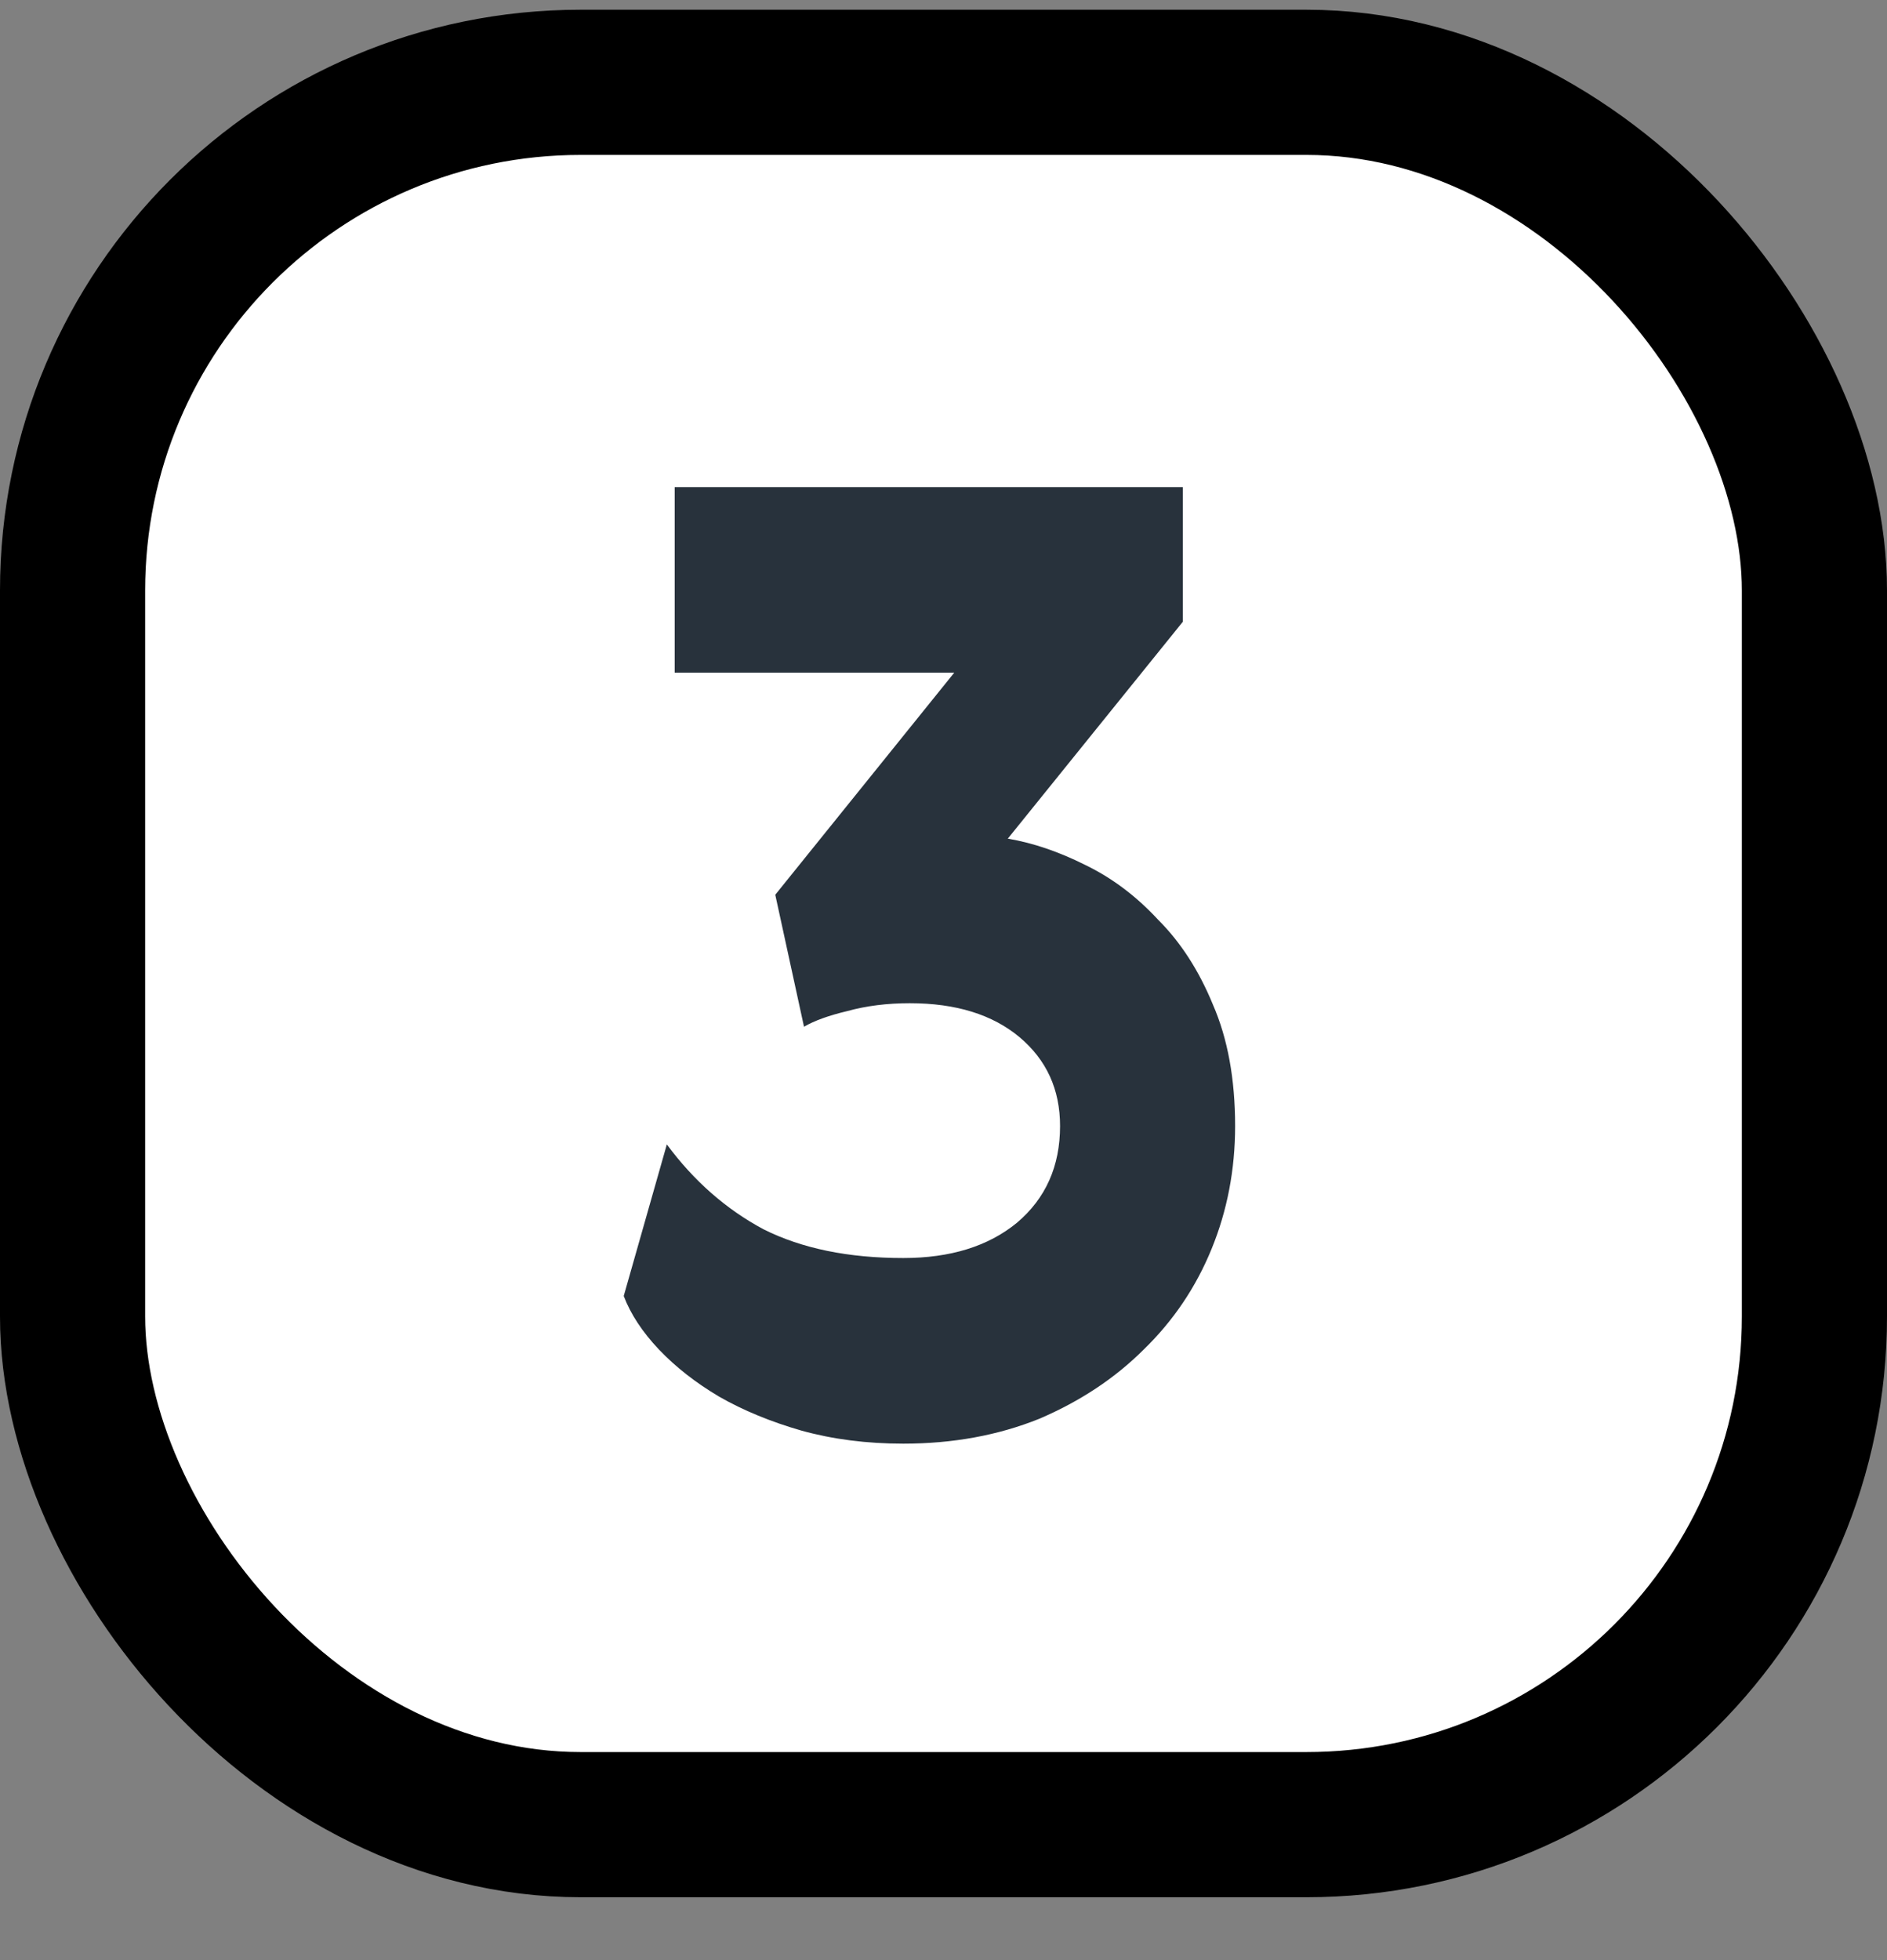
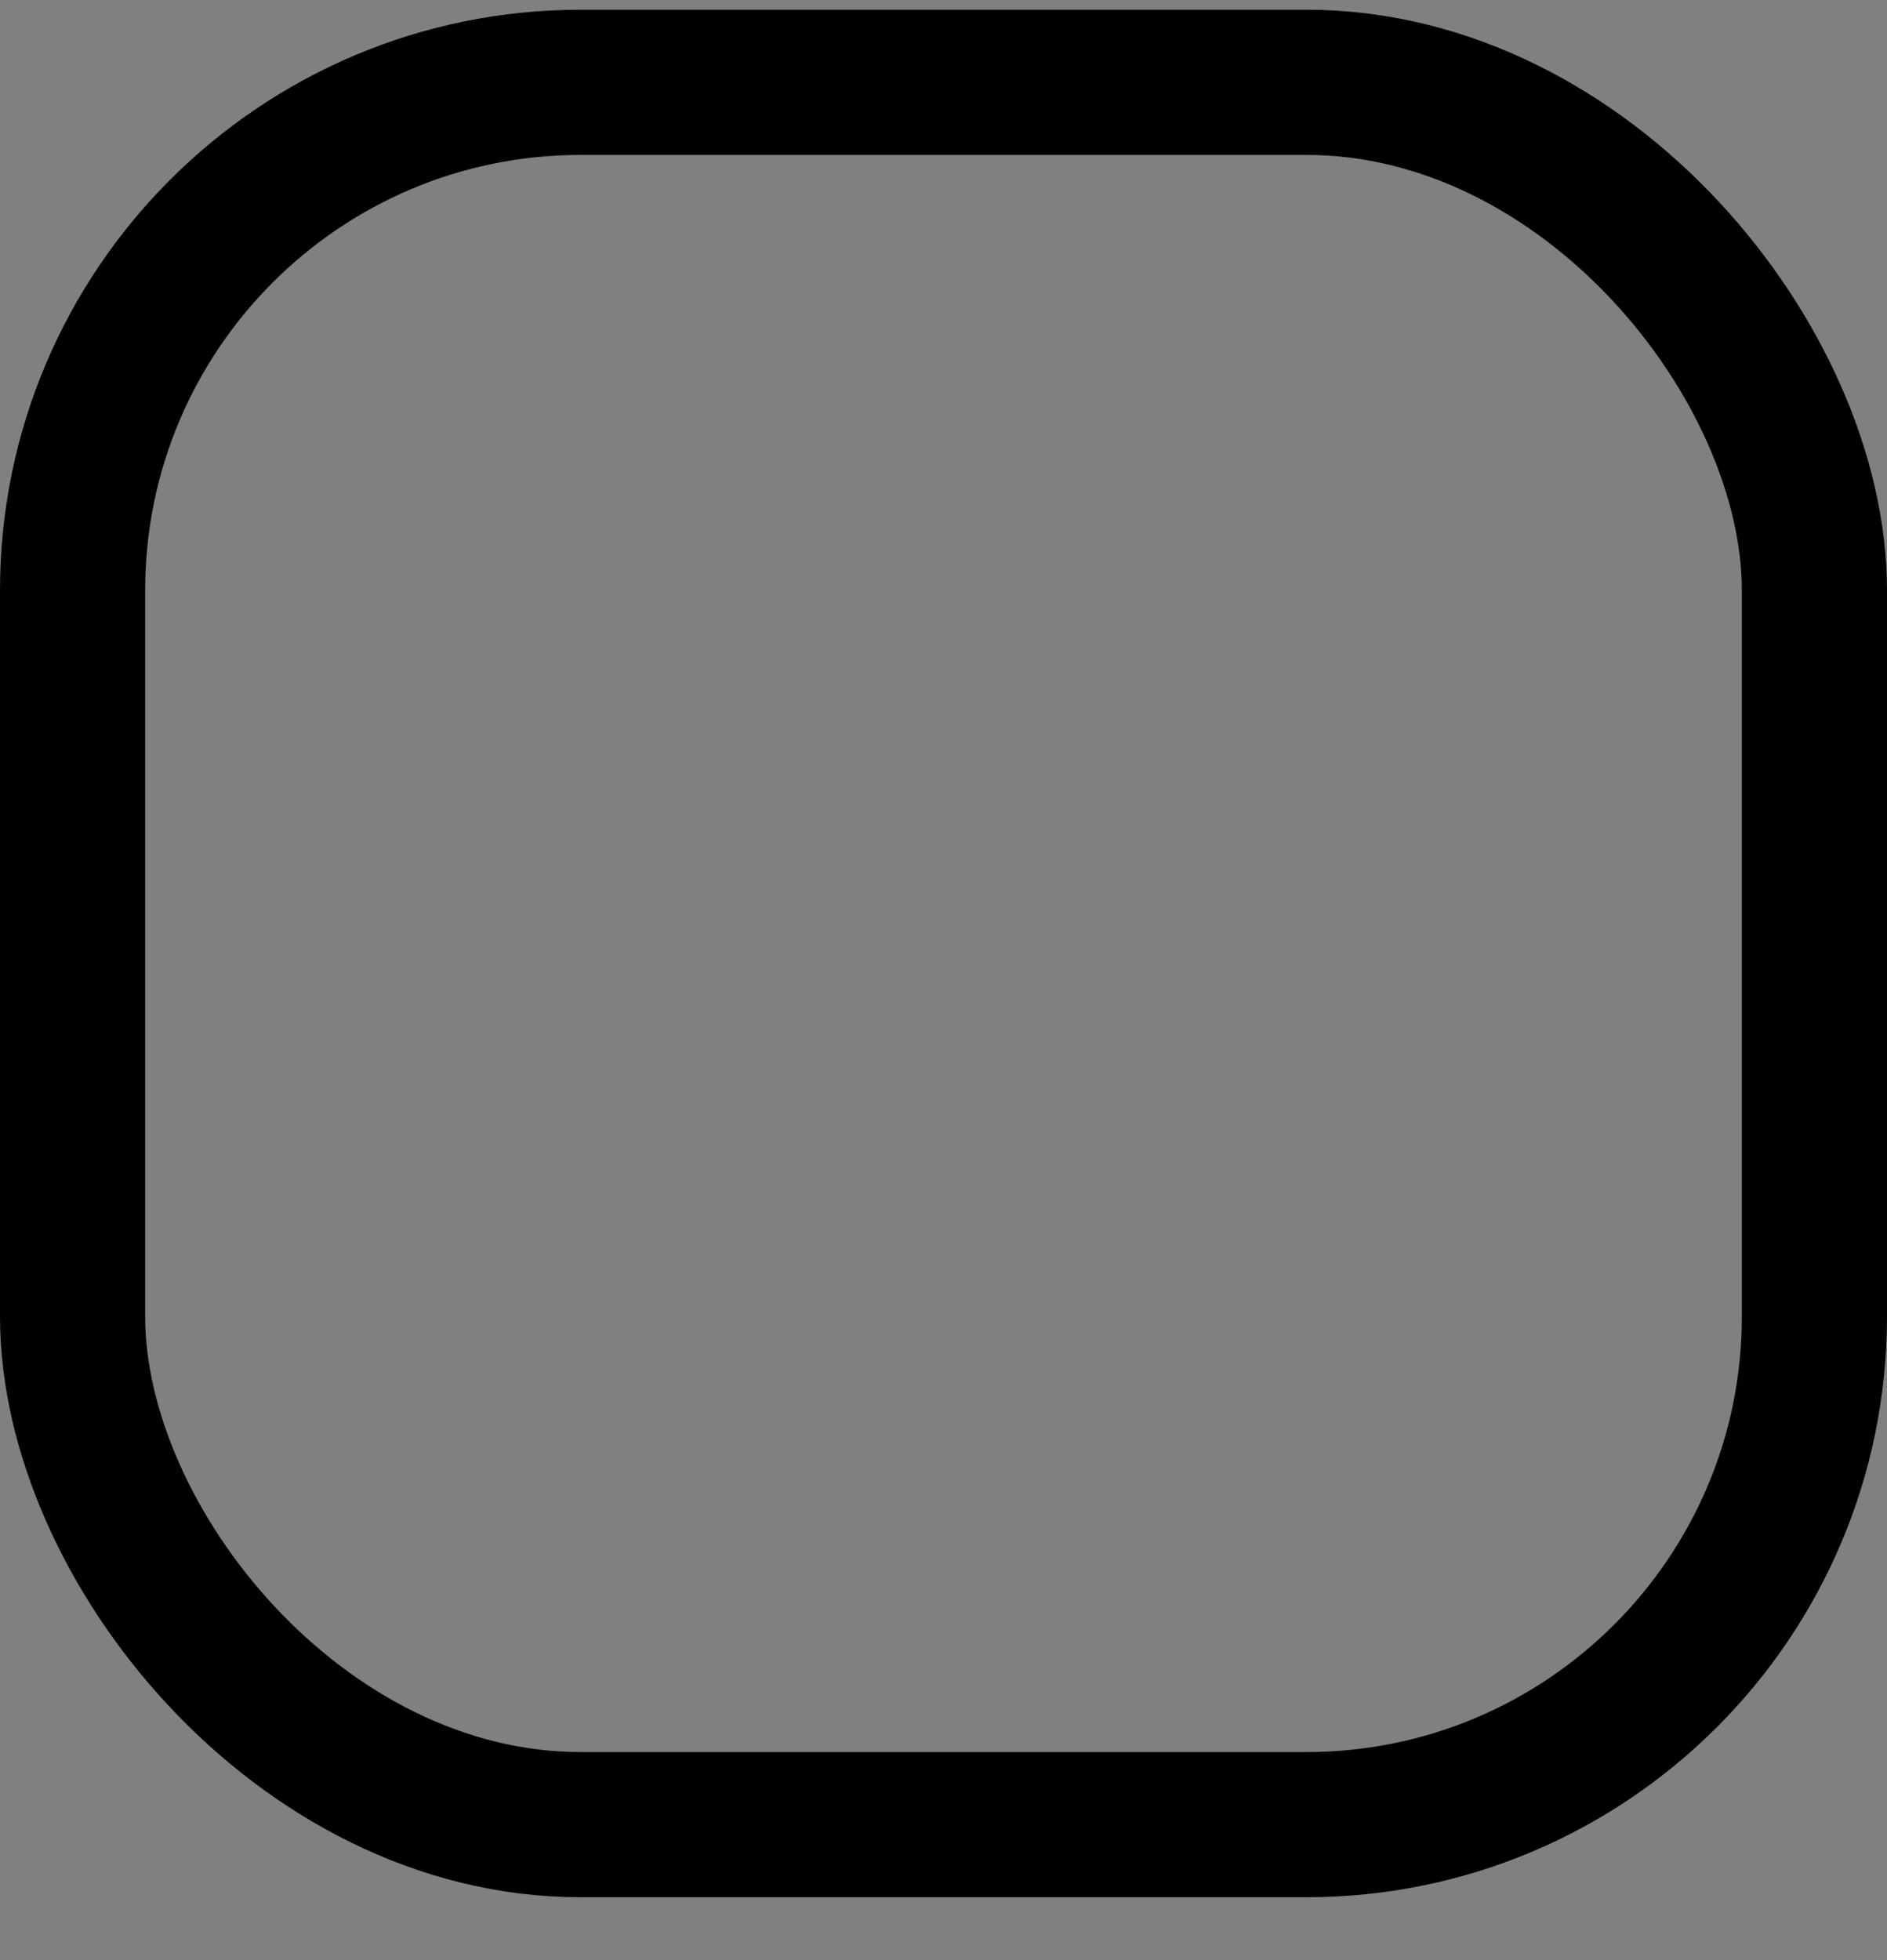
<svg xmlns="http://www.w3.org/2000/svg" width="26" height="27" viewBox="0 0 26 27" fill="none">
  <rect x="0" y="0" width="26" height="27" fill="#808080" stroke="none" />
-   <rect x="1" y="1.134" width="24" height="24" rx="7" fill="white" />
  <rect x="1" y="1.134" width="24" height="24" rx="7" stroke="black" stroke-width="2" />
-   <path d="M12.446 17.329C13.094 17.329 13.616 17.168 14.012 16.843C14.408 16.508 14.606 16.064 14.606 15.511C14.606 15.008 14.42 14.6 14.048 14.287C13.676 13.976 13.172 13.819 12.536 13.819C12.224 13.819 11.936 13.855 11.672 13.928C11.42 13.988 11.222 14.059 11.078 14.143L10.682 12.325L13.148 9.266H9.296V6.71H16.298V8.564L13.886 11.552C14.234 11.611 14.588 11.732 14.948 11.912C15.32 12.091 15.656 12.344 15.956 12.668C16.268 12.979 16.52 13.37 16.712 13.838C16.916 14.306 17.018 14.864 17.018 15.511C17.018 16.111 16.91 16.675 16.694 17.203C16.478 17.732 16.166 18.194 15.758 18.59C15.362 18.985 14.882 19.303 14.318 19.544C13.754 19.771 13.13 19.886 12.446 19.886C11.942 19.886 11.474 19.826 11.042 19.706C10.622 19.585 10.244 19.43 9.908 19.238C9.584 19.046 9.308 18.829 9.08 18.59C8.852 18.349 8.69 18.104 8.594 17.852L9.188 15.764C9.56 16.267 10.004 16.657 10.52 16.933C11.048 17.198 11.69 17.329 12.446 17.329Z" fill="#28323C" />
</svg>